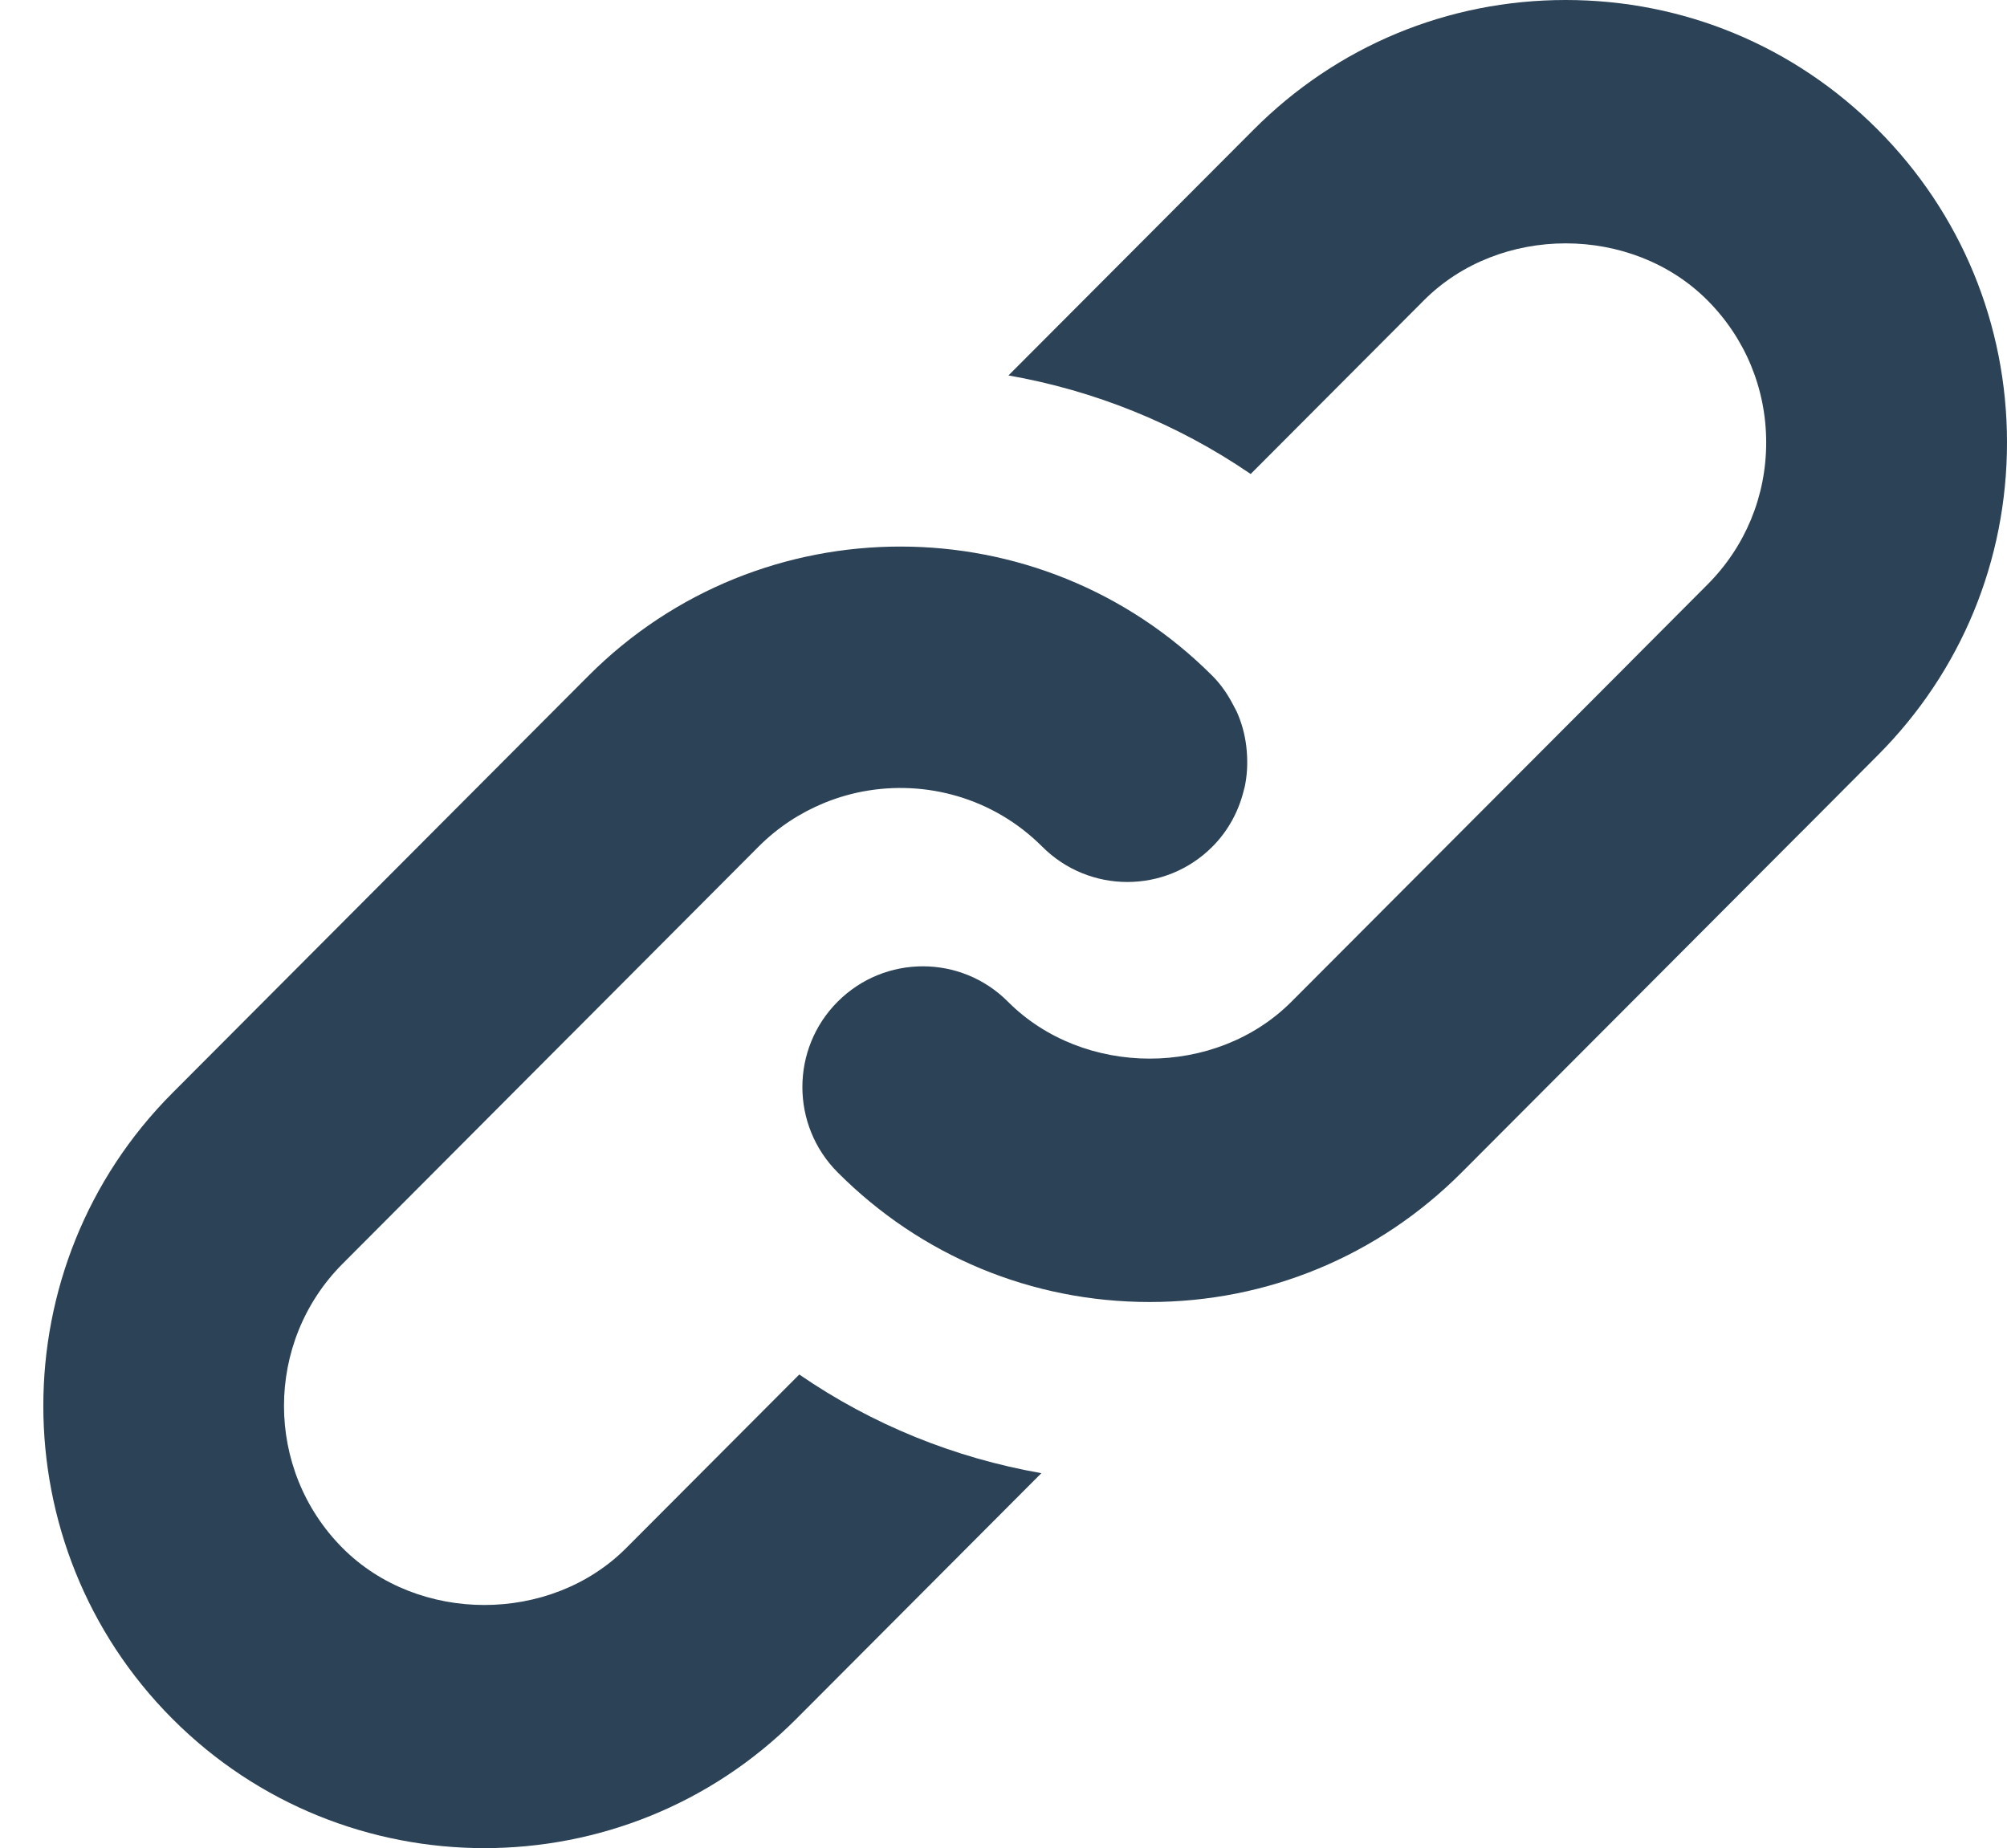
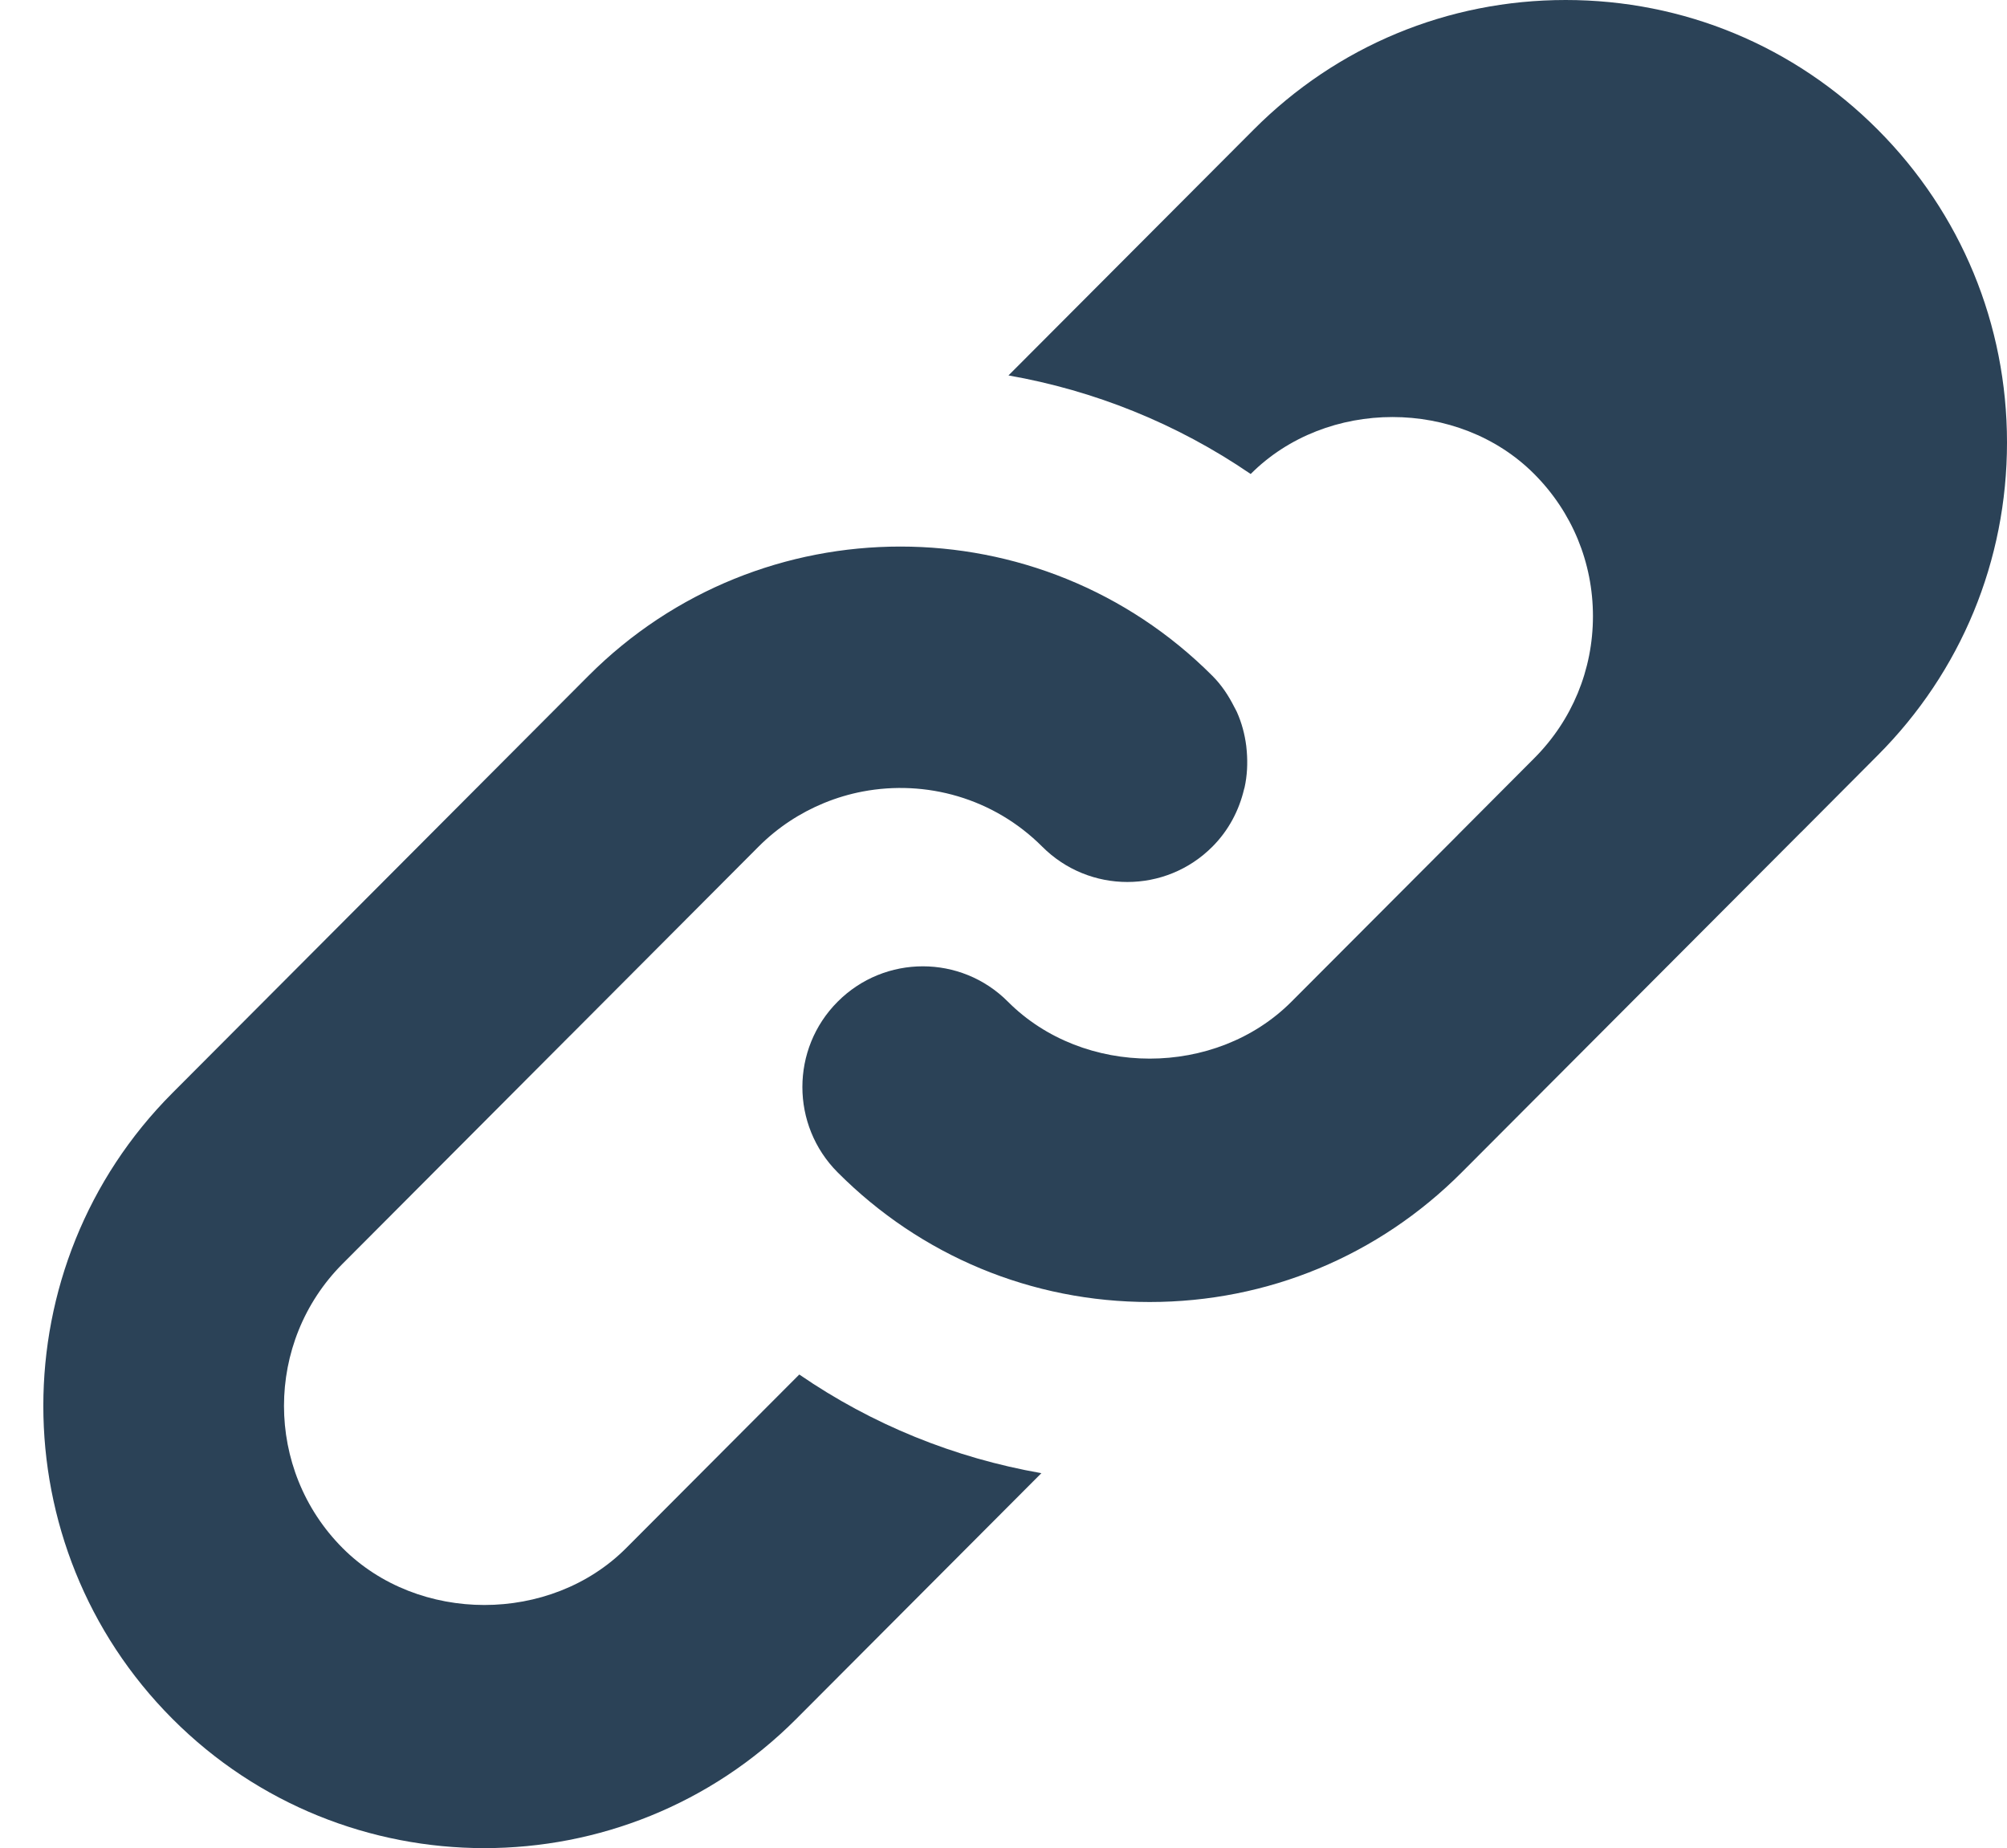
<svg xmlns="http://www.w3.org/2000/svg" fill="#2b4257" height="128" preserveAspectRatio="xMidYMid meet" version="1" viewBox="-3.0 0.0 139.0 128.0" width="139" zoomAndPan="magnify">
  <g id="change1_1">
-     <path d="M52.356,95.198c5.044,3.466,10.738,5.776,16.767,6.833L52.16,119.039C46.203,125.016,38.374,128,30.548,128 c-7.826,0-15.655-2.984-21.612-8.961c-11.914-11.949-11.914-31.39,0-43.335l28.811-28.891c5.957-5.975,13.783-8.96,21.61-8.959 c7.827,0,15.654,2.986,21.615,8.959c0.643,0.644,1.123,1.382,1.511,2.153c0.058,0.115,0.124,0.22,0.176,0.336 c0.34,0.757,0.55,1.55,0.653,2.36c0.016,0.125,0.025,0.245,0.036,0.37c0.069,0.842,0.03,1.685-0.153,2.512 c-0.009,0.04-0.025,0.077-0.035,0.117c-0.345,1.454-1.057,2.84-2.189,3.975c-3.249,3.266-8.534,3.266-11.791,0 c-3.373-3.376-8.062-4.645-12.428-3.817l-0.001,0c-0.91,0.173-1.804,0.438-2.671,0.793c-1.653,0.678-3.203,1.682-4.542,3.023 L36.501,71.712c-0.004,0.004-0.008,0.006-0.013,0.01L20.727,87.527c-5.411,5.426-5.411,14.26,0,19.69 c5.244,5.258,14.397,5.258,19.642,0L52.356,95.198z M127.047,8.977C121.277,3.188,113.602,0,105.434,0 c-8.164,0-15.839,3.188-21.608,8.977L66.845,26.002c5.911,1.038,11.636,3.312,16.774,6.827L95.617,20.8 c5.248-5.262,14.397-5.258,19.637,0c2.622,2.629,4.068,6.128,4.068,9.847c0,3.719-1.446,7.214-4.071,9.843l-5.285,5.303 c-0.007,0.007-0.011,0.015-0.018,0.022L86.444,69.376c-5.244,5.258-14.394,5.258-19.638,0c-3.249-3.266-8.534-3.266-11.791,0 c-3.258,3.262-3.258,8.557,0,11.823c5.77,5.789,13.445,8.977,21.608,8.977s15.839-3.188,21.612-8.977l23.508-23.566 c0.007-0.007,0.015-0.011,0.023-0.018l5.281-5.303C132.82,46.527,136,38.832,136,30.647S132.82,14.766,127.047,8.977z" fill="inherit" />
+     <path d="M52.356,95.198c5.044,3.466,10.738,5.776,16.767,6.833L52.16,119.039C46.203,125.016,38.374,128,30.548,128 c-7.826,0-15.655-2.984-21.612-8.961c-11.914-11.949-11.914-31.39,0-43.335l28.811-28.891c5.957-5.975,13.783-8.96,21.61-8.959 c7.827,0,15.654,2.986,21.615,8.959c0.643,0.644,1.123,1.382,1.511,2.153c0.058,0.115,0.124,0.22,0.176,0.336 c0.34,0.757,0.55,1.55,0.653,2.36c0.016,0.125,0.025,0.245,0.036,0.37c0.069,0.842,0.03,1.685-0.153,2.512 c-0.009,0.04-0.025,0.077-0.035,0.117c-0.345,1.454-1.057,2.84-2.189,3.975c-3.249,3.266-8.534,3.266-11.791,0 c-3.373-3.376-8.062-4.645-12.428-3.817l-0.001,0c-0.91,0.173-1.804,0.438-2.671,0.793c-1.653,0.678-3.203,1.682-4.542,3.023 L36.501,71.712c-0.004,0.004-0.008,0.006-0.013,0.01L20.727,87.527c-5.411,5.426-5.411,14.26,0,19.69 c5.244,5.258,14.397,5.258,19.642,0L52.356,95.198z M127.047,8.977C121.277,3.188,113.602,0,105.434,0 c-8.164,0-15.839,3.188-21.608,8.977L66.845,26.002c5.911,1.038,11.636,3.312,16.774,6.827c5.248-5.262,14.397-5.258,19.637,0c2.622,2.629,4.068,6.128,4.068,9.847c0,3.719-1.446,7.214-4.071,9.843l-5.285,5.303 c-0.007,0.007-0.011,0.015-0.018,0.022L86.444,69.376c-5.244,5.258-14.394,5.258-19.638,0c-3.249-3.266-8.534-3.266-11.791,0 c-3.258,3.262-3.258,8.557,0,11.823c5.77,5.789,13.445,8.977,21.608,8.977s15.839-3.188,21.612-8.977l23.508-23.566 c0.007-0.007,0.015-0.011,0.023-0.018l5.281-5.303C132.82,46.527,136,38.832,136,30.647S132.82,14.766,127.047,8.977z" fill="inherit" />
  </g>
</svg>